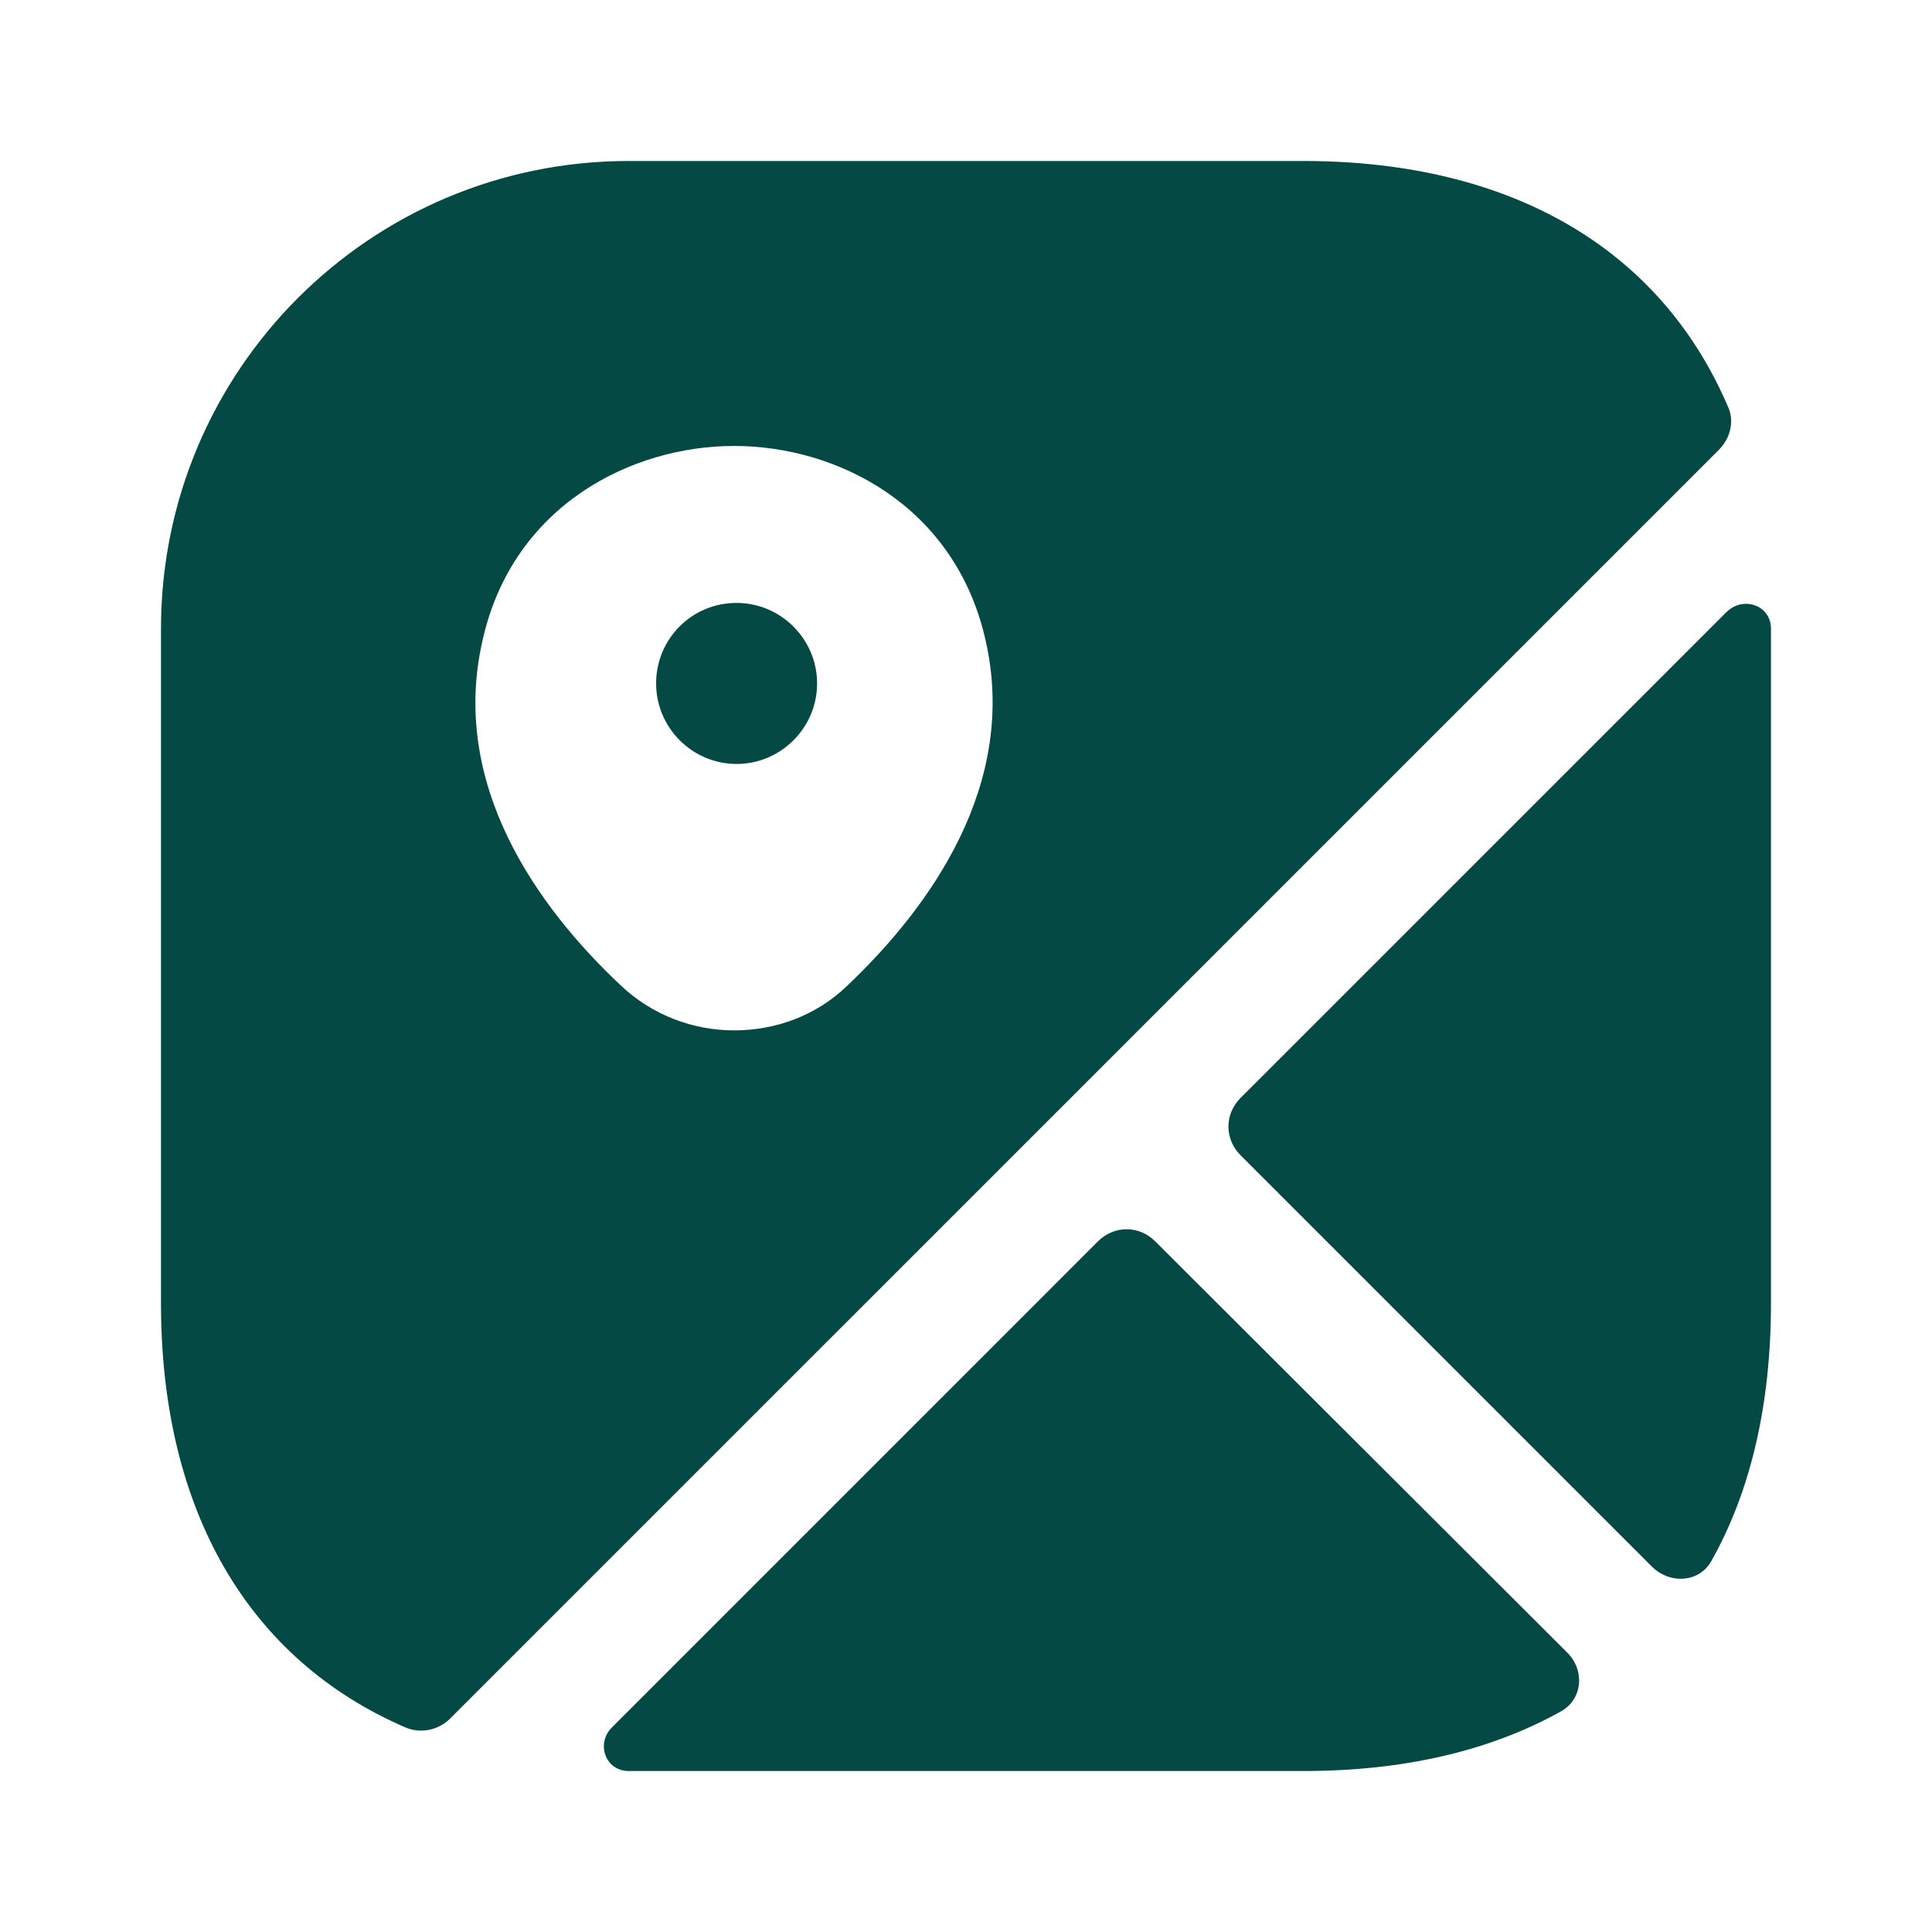
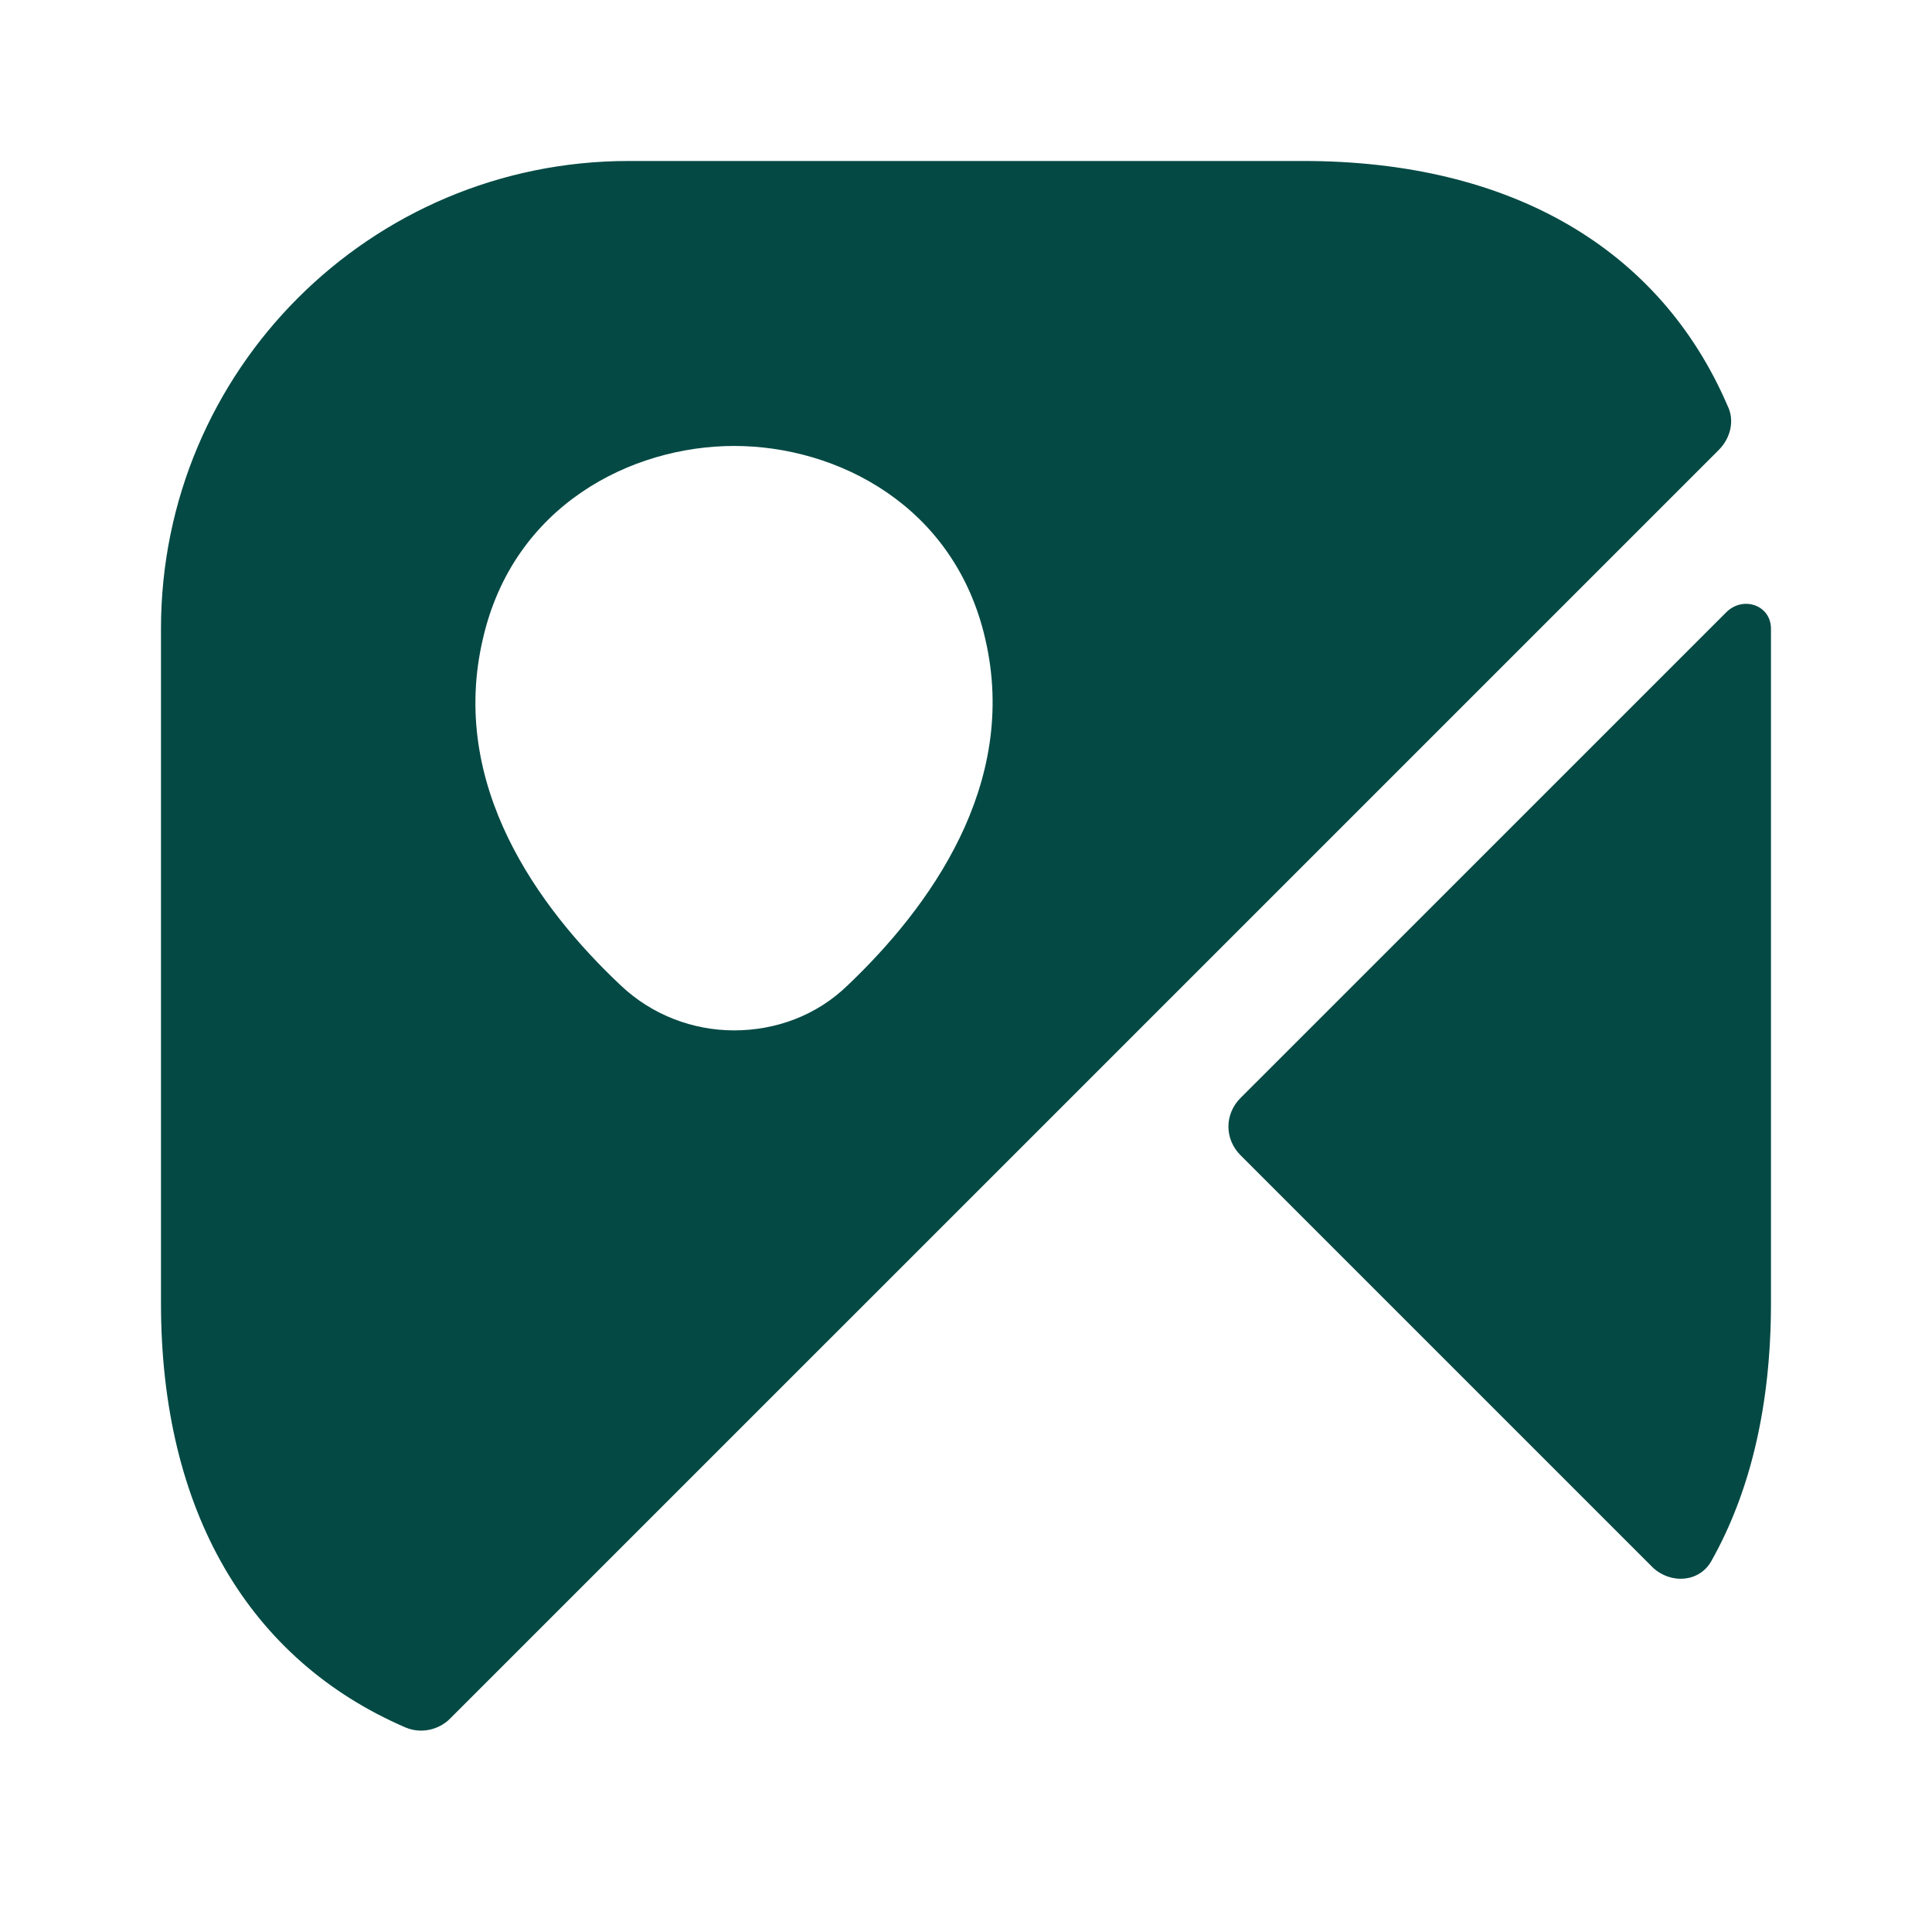
<svg xmlns="http://www.w3.org/2000/svg" width="40" height="40" viewBox="0 0 40 40" fill="none">
-   <path d="M15.25 12.483C14.317 12.483 13.584 13.233 13.584 14.15C13.584 15.067 14.334 15.817 15.25 15.817C16.167 15.817 16.917 15.067 16.917 14.15C16.917 13.233 16.167 12.483 15.25 12.483Z" fill="#044944" />
  <path d="M35.767 8.4C34.367 5.15 31.284 3.333 26.983 3.333H13.017C7.667 3.333 3.333 7.667 3.333 13.017V26.983C3.333 31.283 5.15 34.367 8.4 35.767C8.717 35.9 9.084 35.817 9.317 35.583L35.584 9.317C35.834 9.067 35.917 8.7 35.767 8.4ZM17.55 20.4C16.9 21.033 16.05 21.333 15.2 21.333C14.35 21.333 13.5 21.017 12.85 20.4C11.15 18.8 9.284 16.25 10 13.217C10.633 10.467 13.067 9.233 15.2 9.233C17.334 9.233 19.767 10.467 20.4 13.233C21.1 16.25 19.233 18.8 17.55 20.4Z" fill="#044944" />
-   <path d="M32.45 34.217C32.817 34.583 32.767 35.183 32.317 35.433C30.85 36.25 29.067 36.667 26.983 36.667H13.017C12.534 36.667 12.334 36.1 12.667 35.767L22.733 25.7C23.067 25.367 23.584 25.367 23.917 25.7L32.45 34.217Z" fill="#044944" />
  <path d="M36.666 13.017V26.983C36.666 29.067 36.25 30.867 35.433 32.317C35.183 32.767 34.583 32.8 34.216 32.45L25.683 23.917C25.35 23.583 25.35 23.067 25.683 22.733L35.75 12.667C36.1 12.333 36.666 12.533 36.666 13.017Z" fill="#044944" />
</svg>